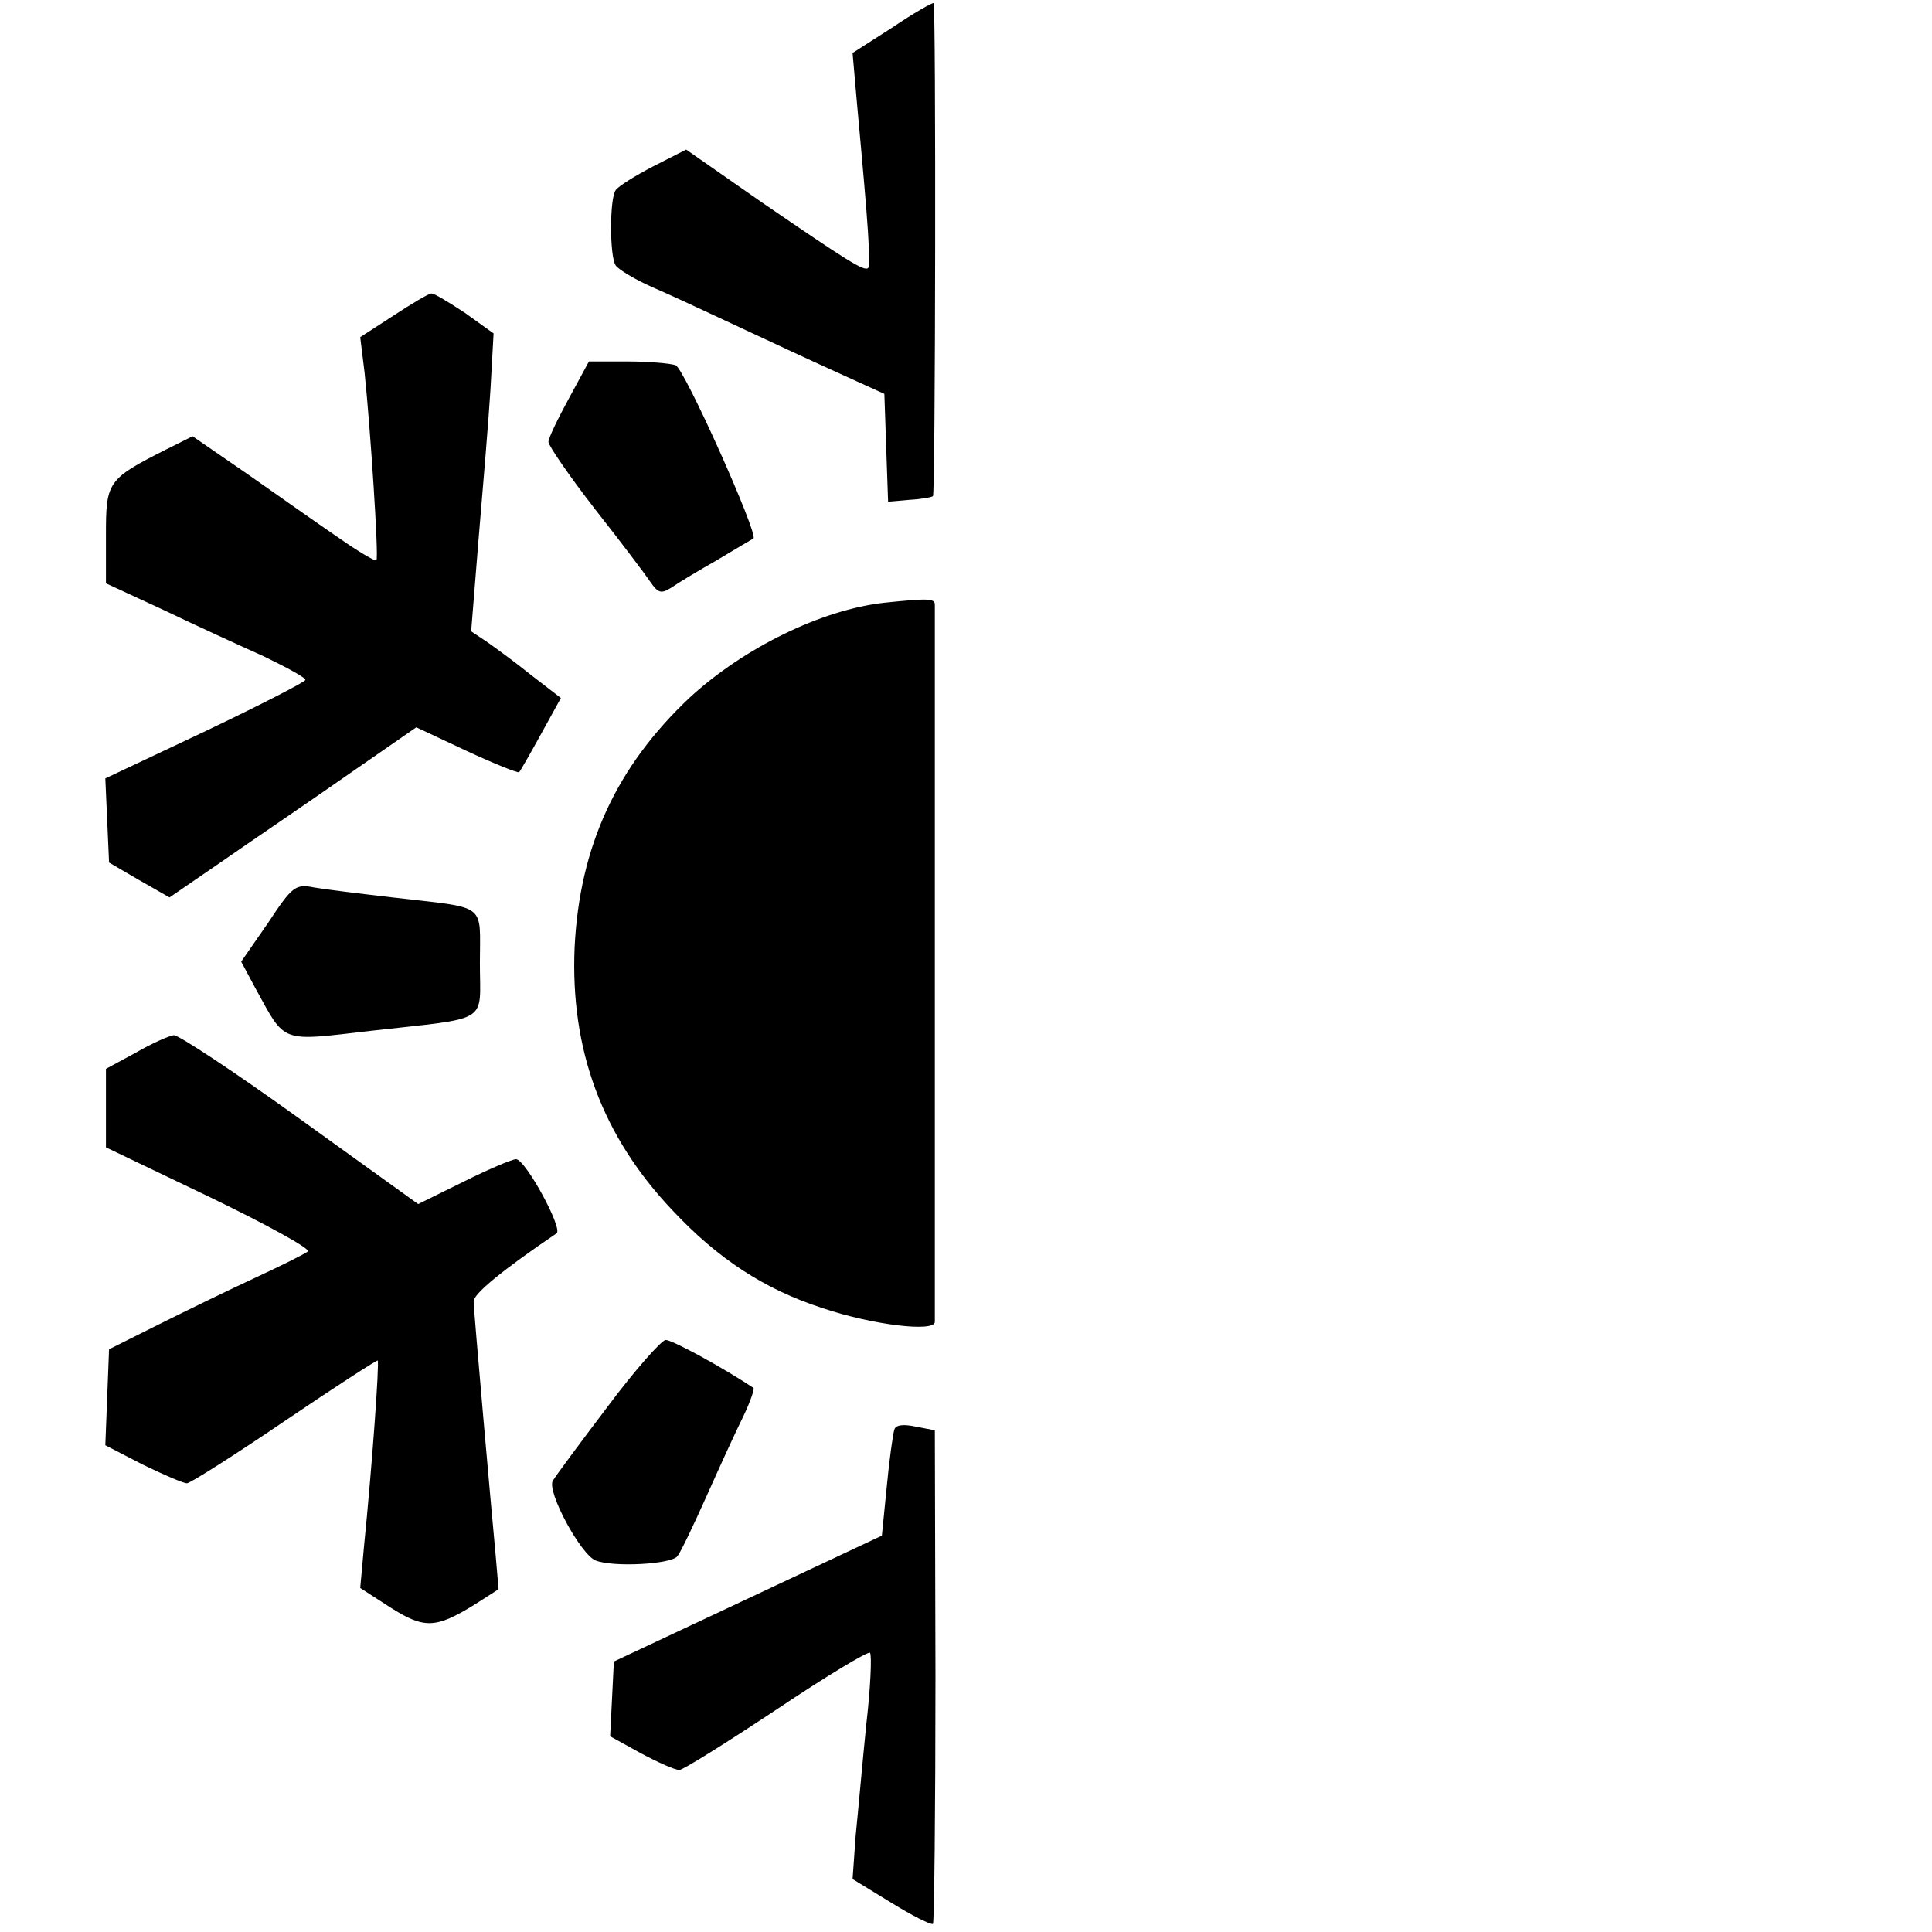
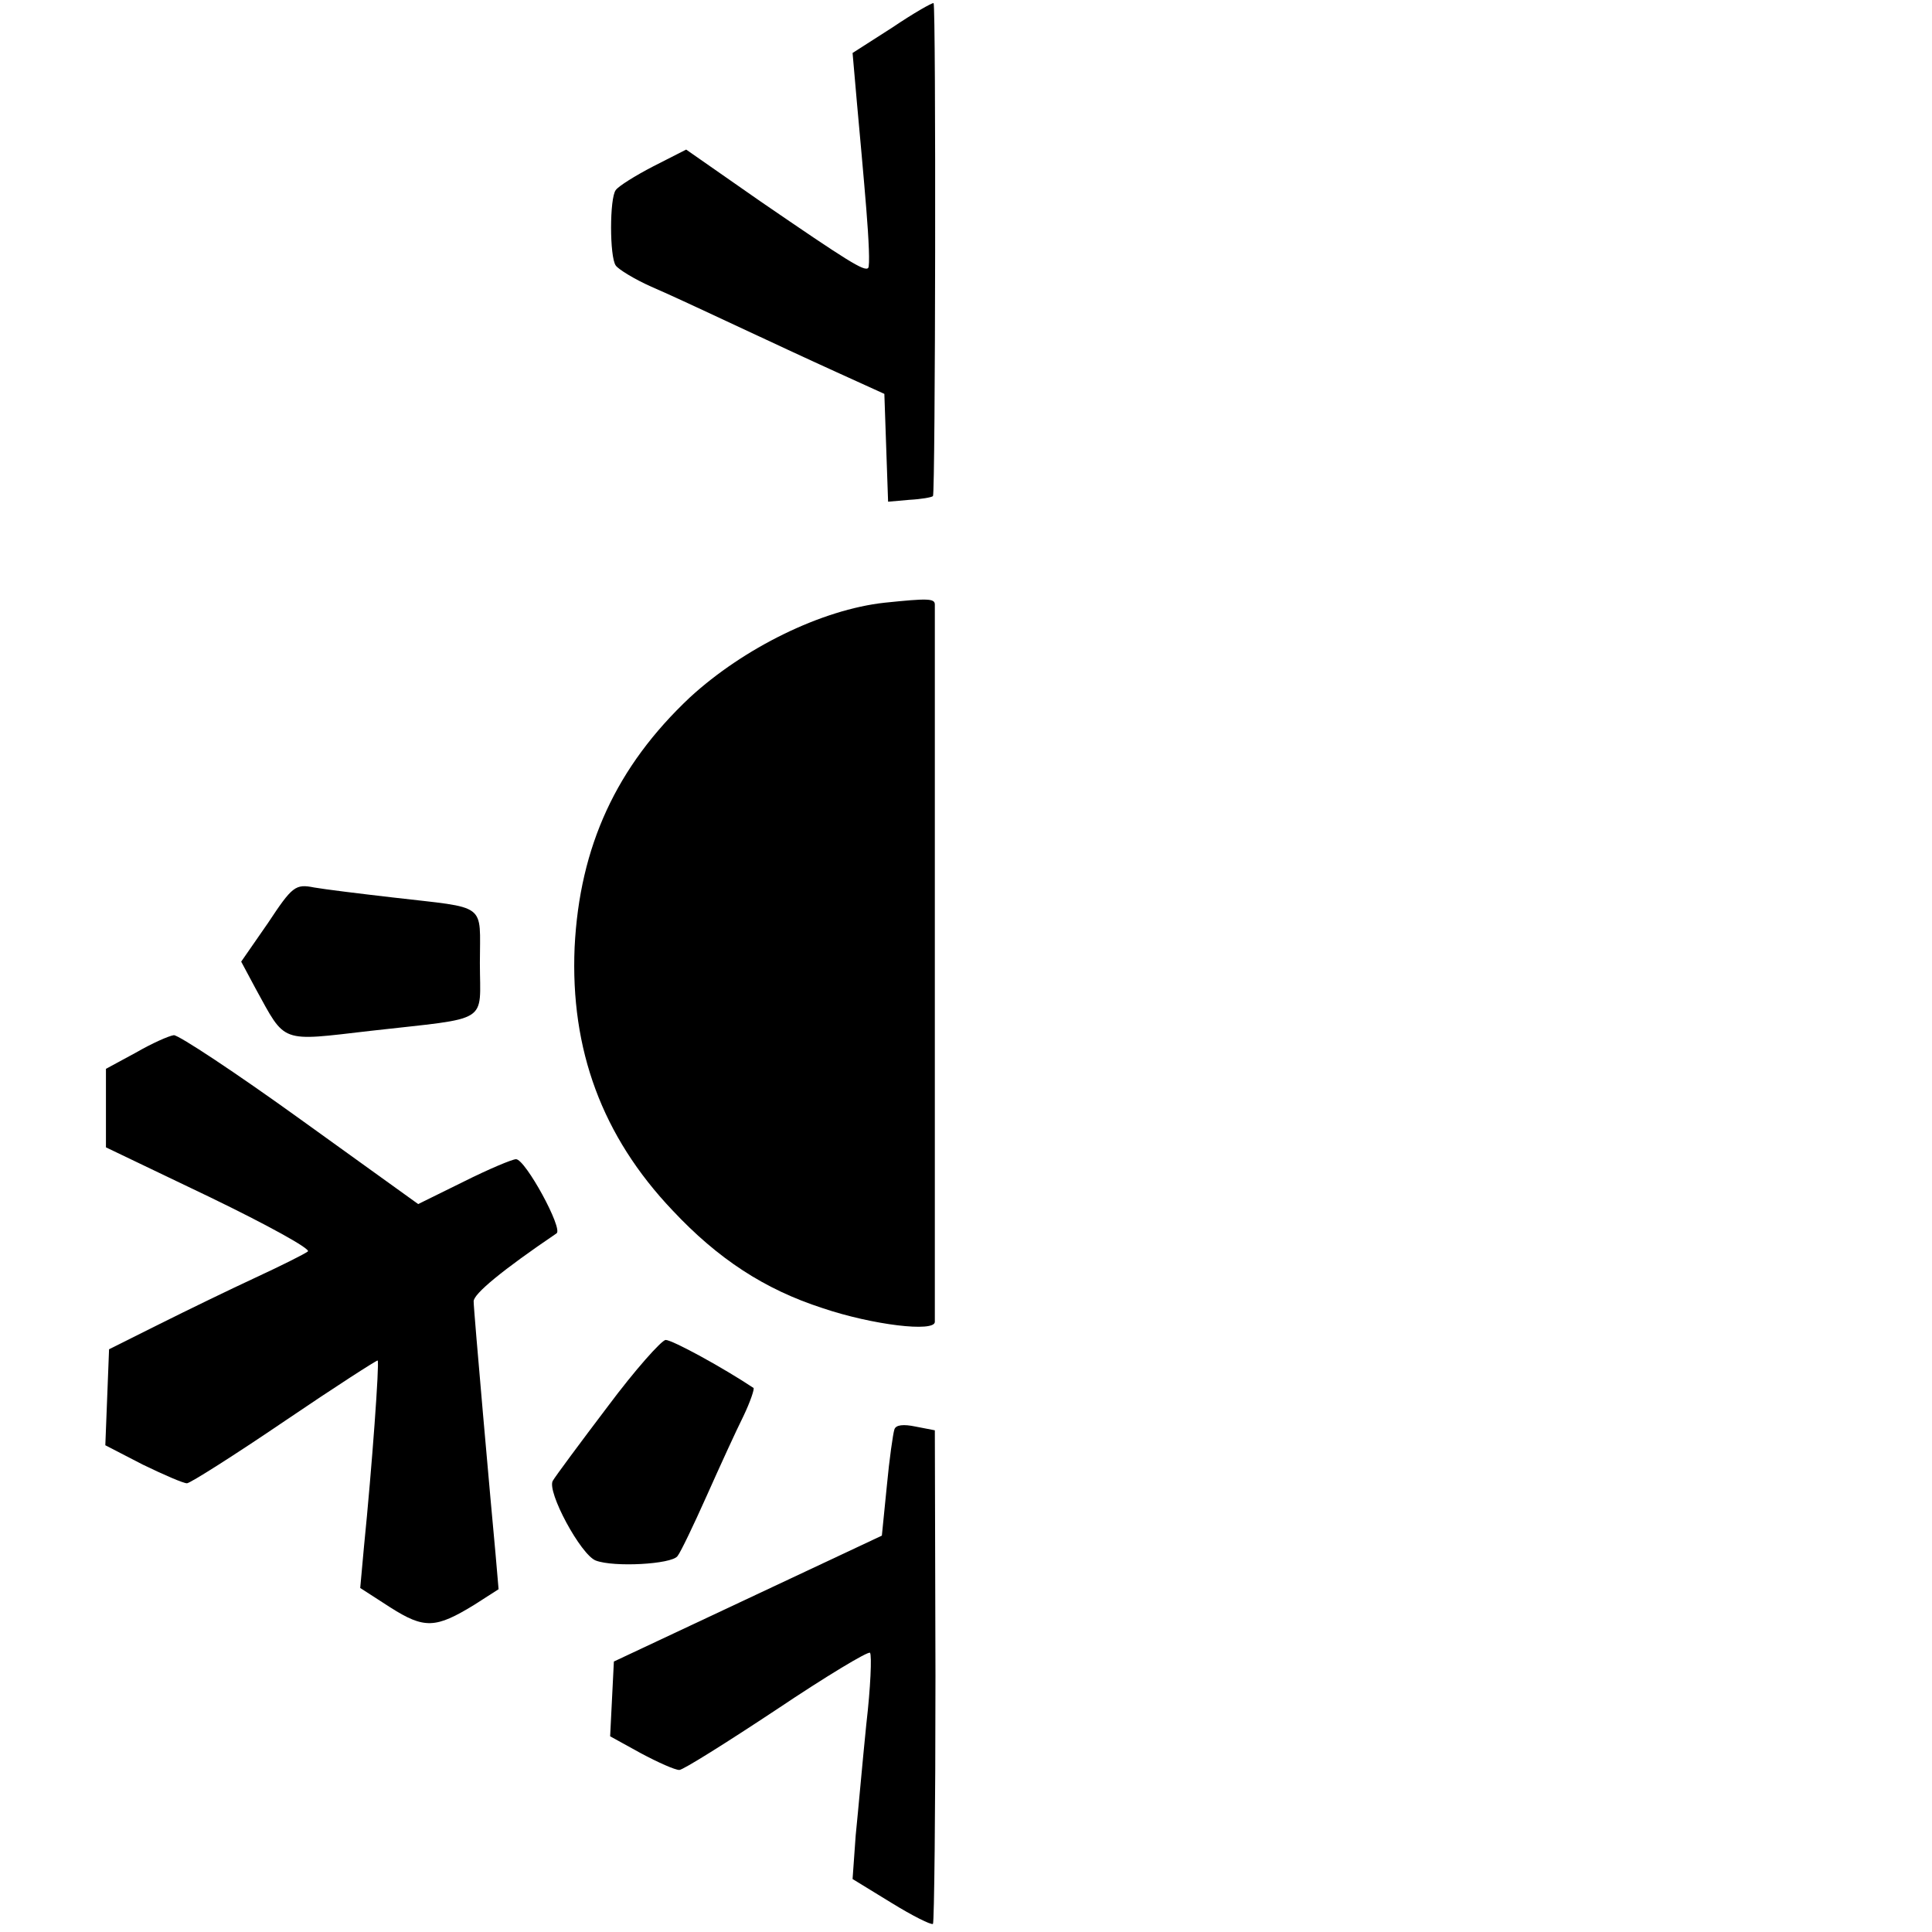
<svg xmlns="http://www.w3.org/2000/svg" version="1.0" width="310pt" height="310pt" viewBox="0 0 310 310" preserveAspectRatio="xMidYMid meet">
  <g transform="translate(0,310) scale(0.1,-0.1)" fill="#000000" stroke="none">
    <path d="M1432 3056 l-64 -41 7 -80 c4 -44 11 -120 15 -170 4 -49 6 -92 3 -95 -6 -6 -33 11 -173 107 l-119 83 -53 -27 c-29 -15 -56 -32 -60 -38 -10 -13 -10 -107 0 -121 4 -6 30 -22 57 -34 28 -12 88 -40 135 -62 47 -22 120 -56 162 -75 l77 -35 3 -87 3 -86 34 3 c19 1 36 4 38 6 4 4 5 788 1 791 -2 1 -32 -16 -66 -39z" />
-     <path d="M632 2594 l-54 -35 7 -57 c9 -85 23 -296 19 -301 -2 -2 -29 14 -59 35 -31 21 -96 67 -146 102 l-90 62 -42 -21 c-95 -48 -97 -52 -97 -138 l0 -77 93 -43 c50 -24 122 -57 160 -74 37 -18 67 -34 67 -38 0 -3 -72 -40 -160 -82 l-161 -76 3 -67 3 -68 48 -28 49 -28 83 57 c46 32 136 93 199 137 l114 79 81 -38 c45 -21 83 -36 84 -34 2 2 18 30 35 61 l32 58 -48 37 c-26 21 -59 45 -72 54 l-24 16 12 149 c7 82 16 190 19 239 l5 90 -46 33 c-26 17 -50 32 -54 31 -4 0 -31 -16 -60 -35z" />
-     <path d="M913 2461 c-18 -33 -33 -64 -33 -70 0 -6 33 -54 74 -107 41 -52 81 -105 89 -117 13 -19 18 -20 34 -10 10 7 43 27 73 44 30 18 57 34 59 35 8 7 -111 273 -125 278 -9 3 -43 6 -77 6 l-62 0 -32 -59z" />
    <path d="M1420 2133 c-102 -11 -227 -73 -313 -152 -118 -111 -177 -239 -185 -401 -7 -164 44 -303 157 -422 73 -78 148 -127 241 -157 80 -27 180 -39 180 -22 0 6 0 265 0 576 0 311 0 570 0 575 0 10 -12 10 -80 3z" />
    <path d="M430 1619 l-43 -62 23 -43 c49 -89 38 -85 185 -68 194 22 175 10 175 109 0 98 14 87 -140 105 -52 6 -109 13 -126 16 -30 6 -35 2 -74 -57z" />
    <path d="M218 1411 l-48 -26 0 -63 0 -63 167 -80 c91 -44 162 -83 157 -87 -5 -4 -43 -23 -84 -42 -41 -19 -111 -53 -155 -75 l-80 -40 -3 -77 -3 -77 60 -31 c33 -16 65 -30 71 -30 5 0 76 45 157 100 81 55 148 98 149 97 3 -3 -9 -170 -22 -299 l-6 -66 48 -31 c55 -35 73 -34 135 4 l39 25 -5 58 c-3 31 -12 132 -20 223 -8 92 -15 173 -15 181 0 12 46 50 133 109 11 7 -50 119 -65 119 -6 0 -44 -16 -84 -36 l-73 -36 -189 136 c-104 75 -195 135 -203 135 -8 -1 -35 -13 -61 -28z" />
    <path d="M975 843 c-44 -58 -84 -112 -88 -119 -10 -17 45 -119 69 -128 29 -11 121 -6 131 7 5 6 26 50 47 97 21 47 47 104 59 128 11 23 18 44 16 45 -48 32 -130 77 -141 77 -7 -1 -49 -48 -93 -107z" />
    <path d="M1435 806 c-2 -6 -8 -47 -12 -90 l-8 -80 -215 -101 -215 -101 -3 -60 -3 -60 49 -27 c28 -15 55 -27 62 -27 6 0 76 44 156 97 79 53 147 94 150 91 3 -4 1 -55 -6 -115 -6 -59 -13 -139 -17 -178 l-5 -70 62 -38 c34 -21 64 -36 67 -34 2 3 4 182 4 398 l-1 394 -31 6 c-19 4 -32 3 -34 -5z" />
  </g>
</svg>